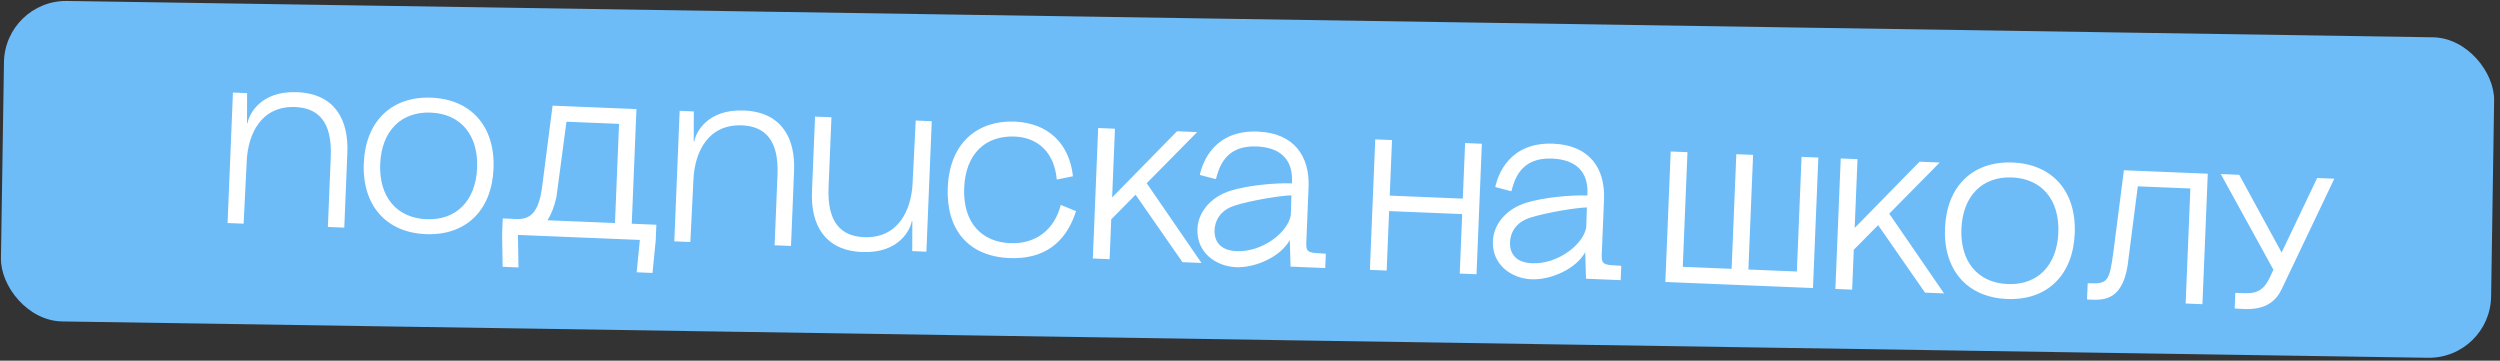
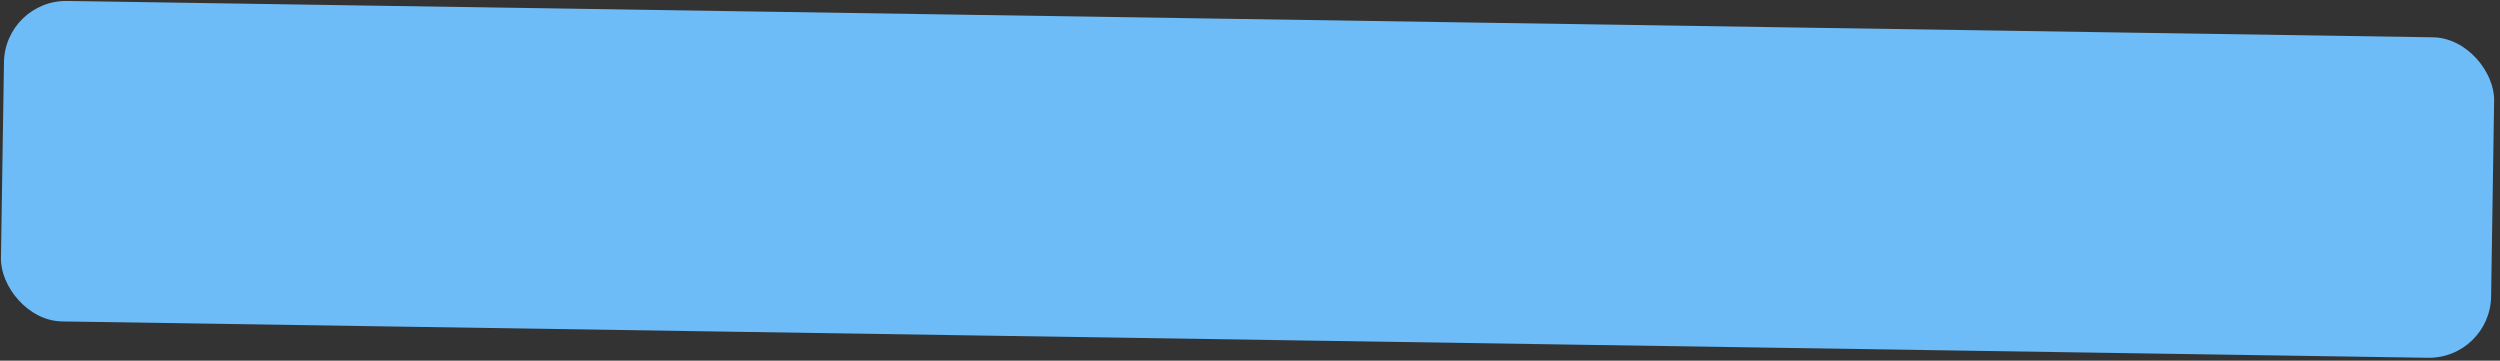
<svg xmlns="http://www.w3.org/2000/svg" width="402" height="58" viewBox="0 0 402 58" fill="none">
  <rect x="0" y="0" width="402" height="58" fill="#333333" stroke="none" />
  <rect x="0.792" width="400.464" height="51.538" rx="10" transform="rotate(0.88 0.792 0)" fill="#6DBCF8" />
-   <path d="M47.786 14.823C53.841 15.071 56.072 19.246 55.854 24.552L55.36 36.602L52.722 36.494L53.187 25.163C53.418 19.528 51.135 17.363 47.478 17.212C42.023 16.989 39.885 21.525 39.678 25.84L39.173 35.968L36.595 35.862L37.455 14.88L39.733 14.973L39.715 19.807L39.805 19.81C40.009 18.498 41.791 14.577 47.786 14.823ZM68.478 37.65C62.063 37.387 58.22 32.996 58.497 26.252C58.773 19.507 62.963 15.445 69.378 15.709C75.793 15.972 79.636 20.363 79.359 27.107C79.083 33.851 74.893 37.913 68.478 37.65ZM61.135 26.36C60.918 31.635 63.781 35.055 68.576 35.252C73.372 35.449 76.505 32.274 76.721 26.999C76.938 21.723 74.076 18.303 69.279 18.107C64.484 17.91 61.351 21.084 61.135 26.36ZM88.853 16.988L102.341 17.541L101.586 35.975L105.542 36.137L105.438 38.685L104.924 43.889L102.376 43.784L102.89 38.581L83.286 37.777L83.372 43.005L80.824 42.9L80.739 37.672L80.843 35.124L83.031 35.214C85.01 35.295 86.603 34.52 87.178 30.01L88.853 16.988ZM88.037 35.419L98.888 35.864L99.542 19.918L91.089 19.571L89.483 31.636C89.115 33.302 88.615 34.512 88.037 35.419ZM119.62 17.769C125.675 18.017 127.906 22.192 127.688 27.497L127.194 39.547L124.557 39.439L125.021 28.109C125.252 22.473 122.969 20.308 119.312 20.158C113.857 19.934 111.719 24.471 111.512 28.786L111.007 38.913L108.429 38.808L109.289 17.825L111.567 17.919L111.549 22.752L111.639 22.756C111.843 21.443 113.625 17.523 119.62 17.769ZM138.634 40.527C132.579 40.279 130.348 36.104 130.566 30.798L131.06 18.748L133.697 18.856L133.233 30.187C133.002 35.822 135.285 37.987 138.942 38.137C144.397 38.361 146.535 33.825 146.742 29.51L147.247 19.382L149.825 19.488L148.965 40.47L146.687 40.377L146.705 35.543L146.615 35.54C146.411 36.852 144.629 40.773 138.634 40.527ZM169.927 28.869C169.539 24.439 166.812 22.106 163.185 21.957C158.509 21.765 155.267 24.665 155.04 30.21C154.808 35.876 157.926 38.916 162.422 39.1C166.559 39.27 169.567 36.931 170.571 32.949L173.022 33.95C171.364 39.227 167.659 41.717 162.354 41.499C155.489 41.218 152.132 36.697 152.4 30.162C152.703 22.758 157.408 19.318 163.163 19.554C168.439 19.77 171.941 22.977 172.531 28.345L169.927 28.869ZM176.586 20.585L179.284 20.696L178.83 31.756L189.266 21.105L192.503 21.238L184.389 29.462L193.201 42.284L190.144 42.158L182.602 31.31L178.718 35.235L178.689 35.203L178.424 41.678L175.726 41.567L176.586 20.585ZM207.522 42.871L207.396 38.602L207.561 34.586L207.567 34.436L207.429 38.544L207.396 38.602C205.905 41.303 201.868 43.09 198.751 42.962C195.543 42.83 192.391 40.629 192.547 36.822C192.659 34.095 194.679 31.686 197.843 30.674C200.641 29.798 205.132 29.382 207.74 29.489L207.691 31.408L207.661 31.407L207.746 29.339C207.802 27.99 207.884 23.79 202.039 23.55C196.973 23.343 196.012 26.996 195.518 28.808L192.933 28.131C193.347 26.106 195.243 20.869 202.257 21.157C208.132 21.398 210.62 25.163 210.417 30.109L210.064 38.712C210.009 40.061 209.986 40.63 211.784 40.704L213.192 40.792L213.097 43.1L207.522 42.871ZM195.302 36.995C195.242 38.464 195.889 40.262 198.856 40.384C202.993 40.554 207.117 37.36 207.561 34.586L207.661 31.407C206.099 31.433 201.204 32.193 198.496 33.073C196.031 33.873 195.356 35.677 195.302 36.995ZM221.139 22.412L223.836 22.522L223.47 31.455L235.22 31.937L235.587 23.004L238.284 23.115L237.424 44.097L234.726 43.987L235.118 34.425L223.368 33.943L222.976 43.505L220.278 43.394L221.139 22.412ZM255.031 44.819L254.905 40.55L255.07 36.534L255.076 36.384L254.938 40.492L254.905 40.55C253.413 43.252 249.377 45.038 246.26 44.91C243.052 44.778 239.9 42.577 240.056 38.771C240.168 36.043 242.188 33.634 245.352 32.622C248.15 31.746 252.641 31.33 255.249 31.437L255.2 33.356L255.17 33.355L255.255 31.287C255.31 29.938 255.393 25.738 249.548 25.498C244.482 25.291 243.521 28.944 243.027 30.756L240.442 30.079C240.856 28.054 242.752 22.818 249.766 23.105C255.641 23.346 258.129 27.111 257.926 32.057L257.573 40.66C257.518 42.009 257.494 42.578 259.293 42.652L260.701 42.74L260.606 45.048L255.031 44.819ZM242.811 38.944C242.751 40.412 243.398 42.21 246.365 42.332C250.502 42.502 254.626 39.308 255.07 36.534L255.17 33.355C253.608 33.381 248.713 34.141 246.004 35.021C243.54 35.821 242.865 37.625 242.811 38.944ZM271.345 24.471L270.589 42.905L278.443 43.227L279.199 24.793L281.896 24.903L281.141 43.338L288.934 43.657L289.69 25.223L292.388 25.333L291.527 46.316L267.787 45.342L268.648 24.36L271.345 24.471ZM295.988 25.481L298.686 25.592L298.232 36.652L308.667 26.001L311.905 26.134L303.791 34.358L312.603 47.18L309.545 47.054L302.004 36.206L298.119 40.131L298.091 40.099L297.825 46.574L295.128 46.463L295.988 25.481ZM322.737 48.076C316.323 47.813 312.479 43.422 312.756 36.677C313.032 29.933 317.222 25.871 323.637 26.134C330.051 26.397 333.895 30.788 333.618 37.533C333.342 44.277 329.152 48.339 322.737 48.076ZM315.394 36.785C315.177 42.061 318.039 45.481 322.835 45.678C327.631 45.874 330.764 42.7 330.98 37.425C331.197 32.149 328.334 28.729 323.539 28.532C318.743 28.336 315.61 31.51 315.394 36.785ZM341.522 27.378L355.011 27.931L354.15 48.914L351.452 48.803L352.211 30.308L343.758 29.962L342.126 42.656C341.186 48.742 337.784 48.242 335.596 48.153L335.703 45.545C338.91 45.676 339.192 45.388 339.847 40.4L341.522 27.378ZM372.6 28.622L375.357 28.735L366.881 46.523C365.073 50.352 361.167 49.682 359.339 49.607L359.442 47.089C361.96 47.192 363.63 47.471 364.944 44.702L365.569 43.377L357.103 27.987L360.07 28.109L366.884 40.608L372.6 28.622Z" fill="white" />
</svg>